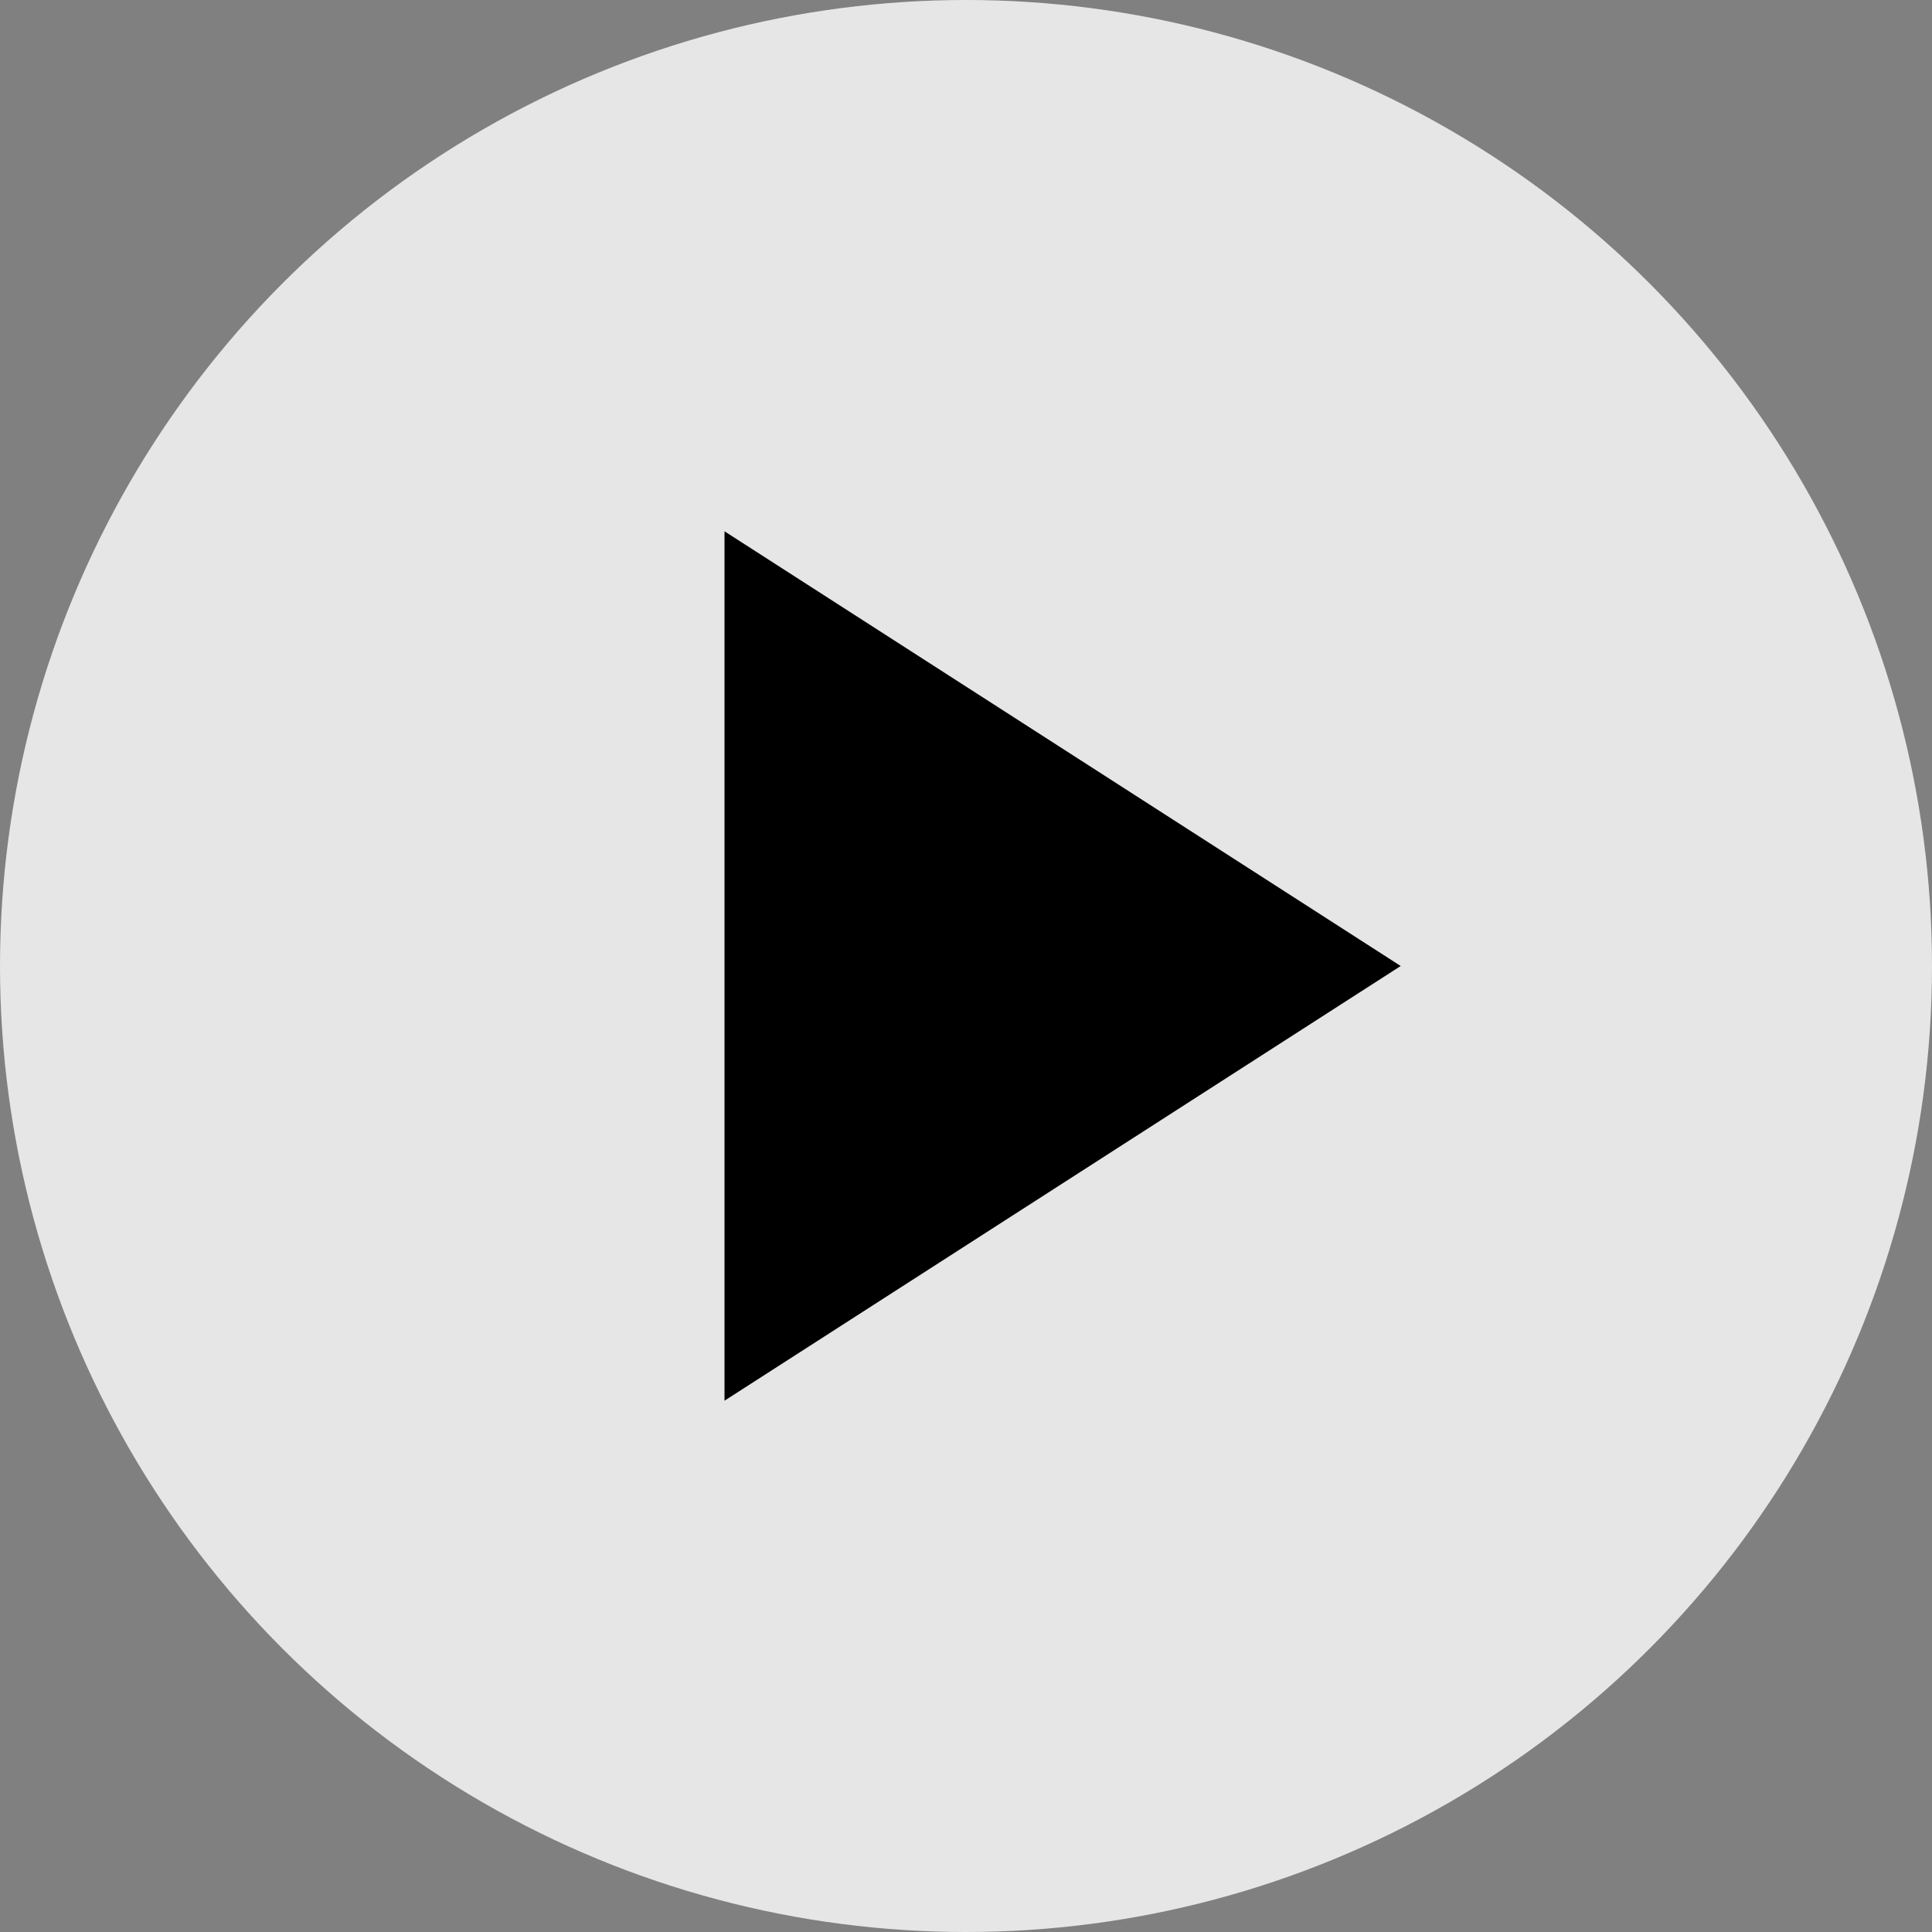
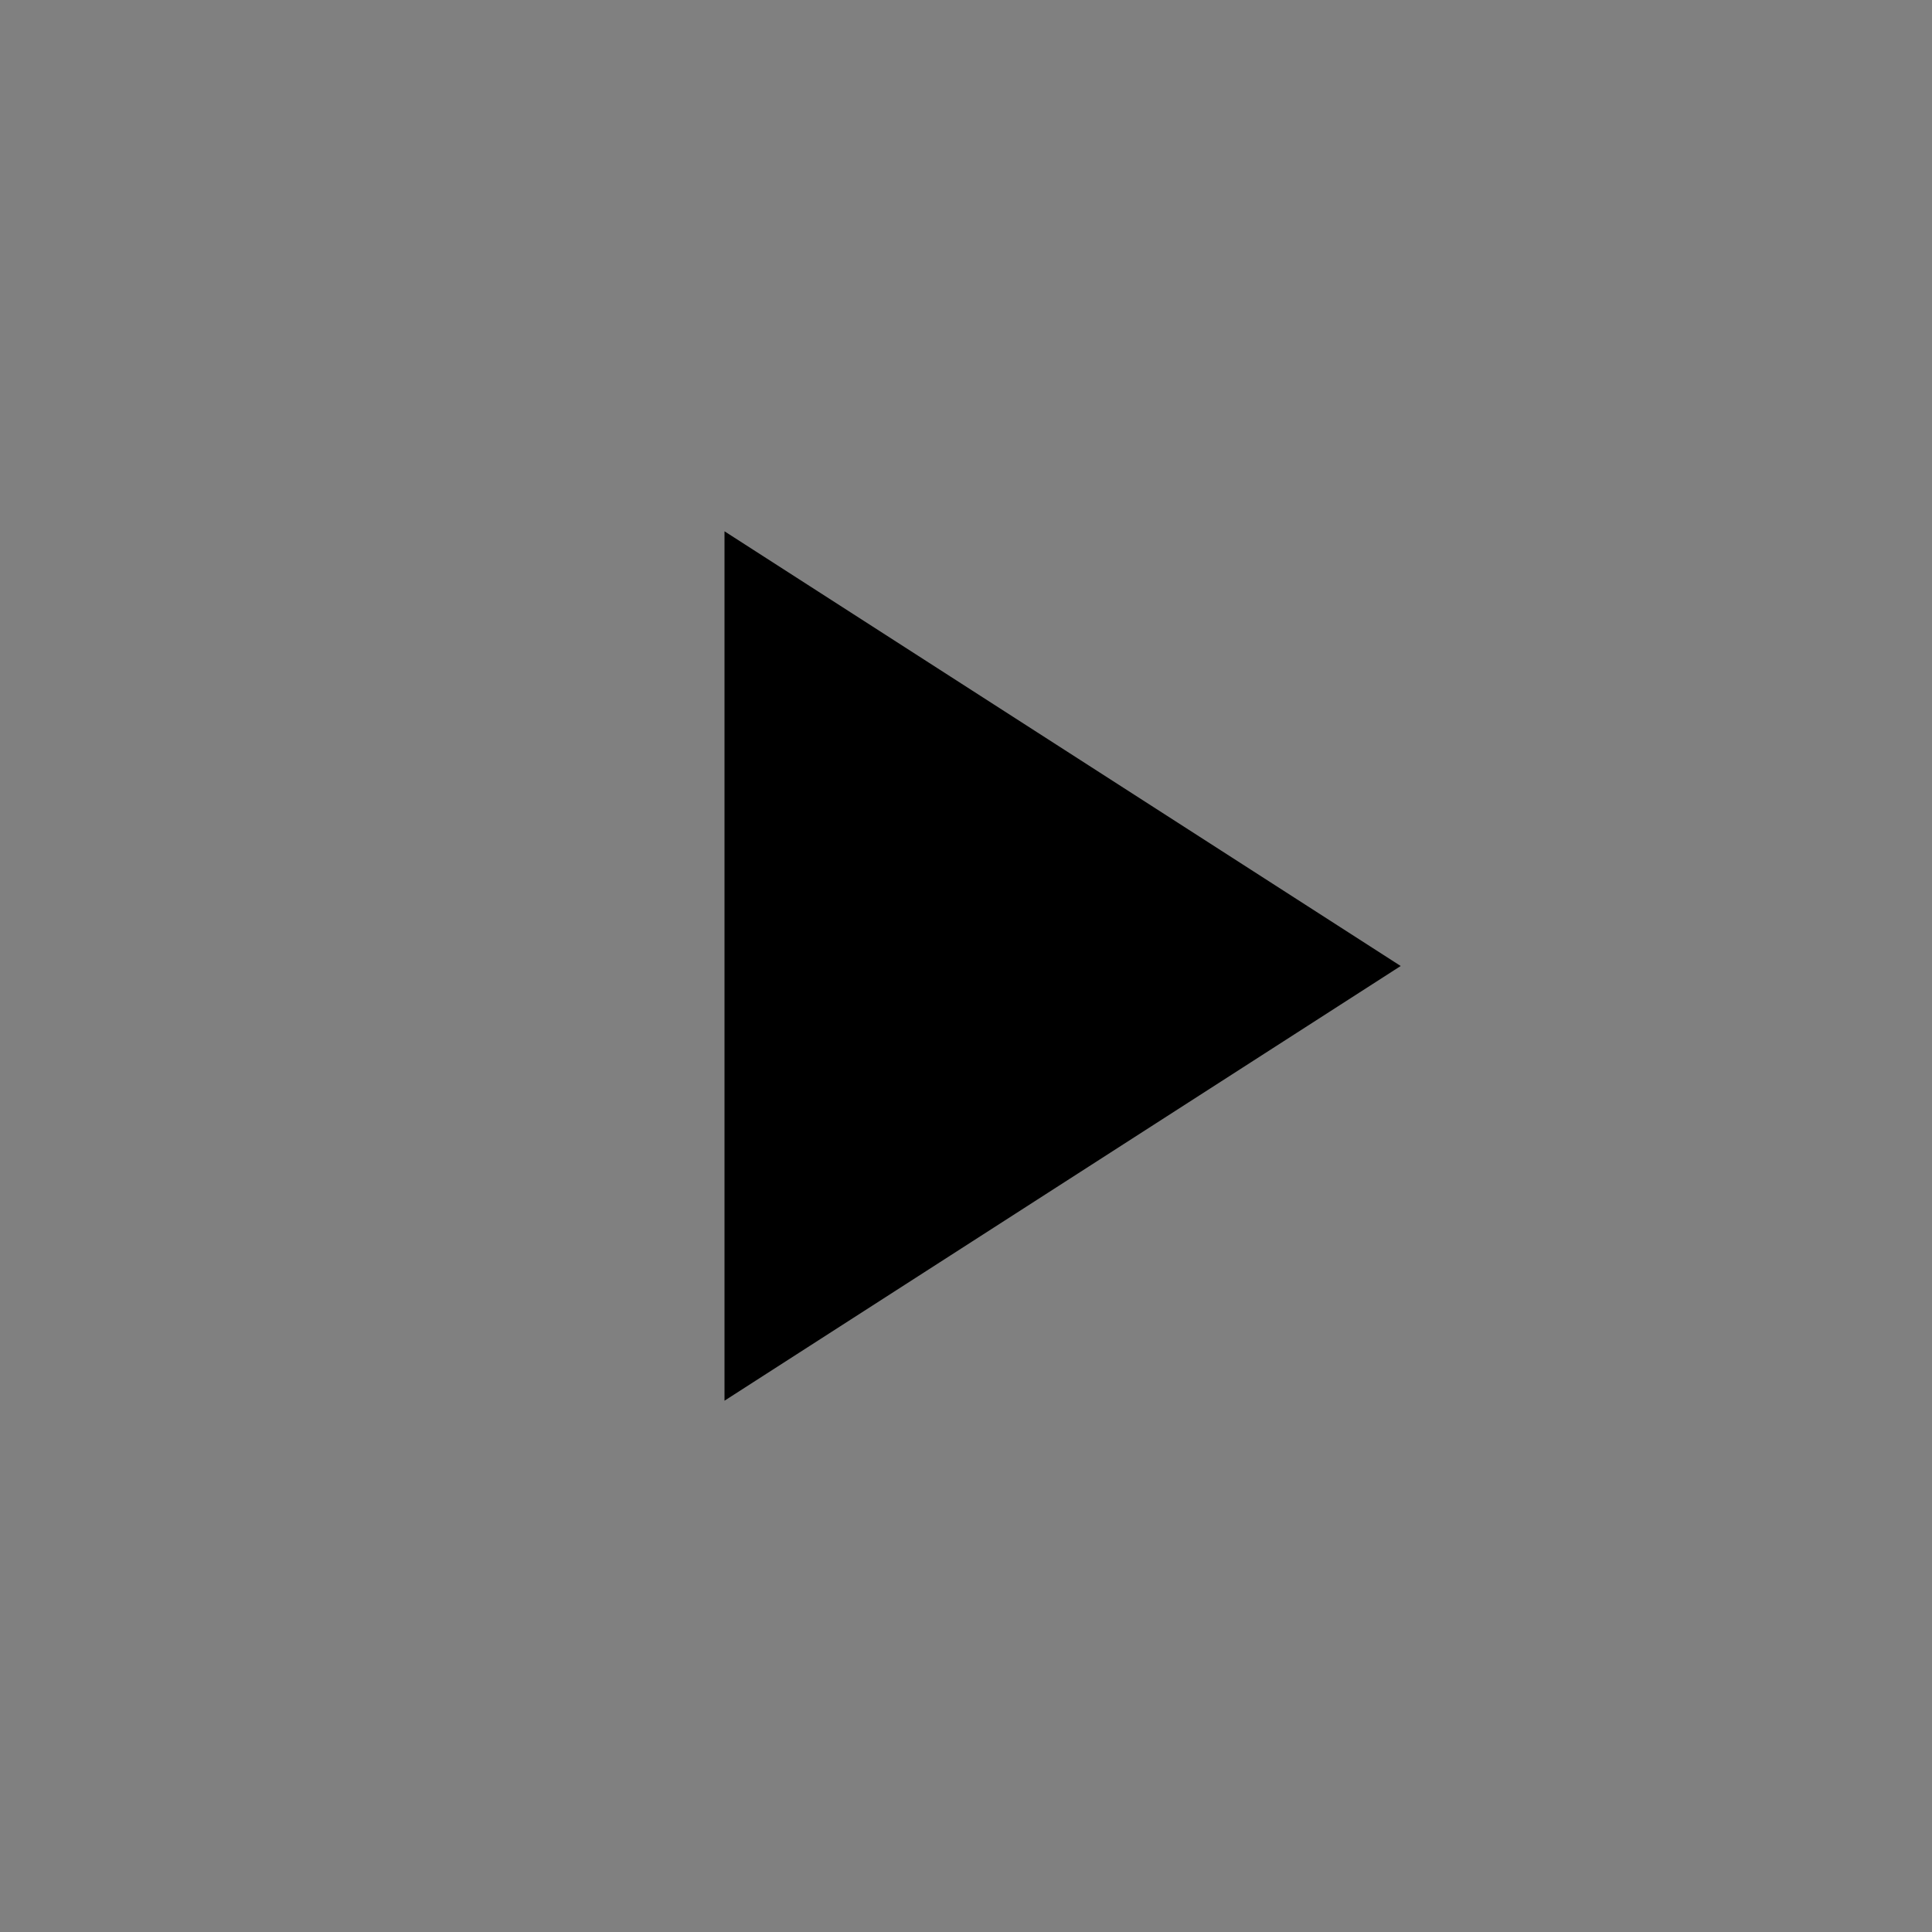
<svg xmlns="http://www.w3.org/2000/svg" width="56" height="56" viewBox="0 0 56 56">
  <rect x="0" y="0" width="56" height="56" fill="#808080" stroke="none" />
  <g fill="none" fill-rule="evenodd" transform="rotate(-180 28 28)">
-     <circle cx="28" cy="28" r="28" fill="#FFF" fill-opacity=".803" />
    <path fill="#000000" d="M15.4 28L35 15.4v25.2z" />
  </g>
</svg>